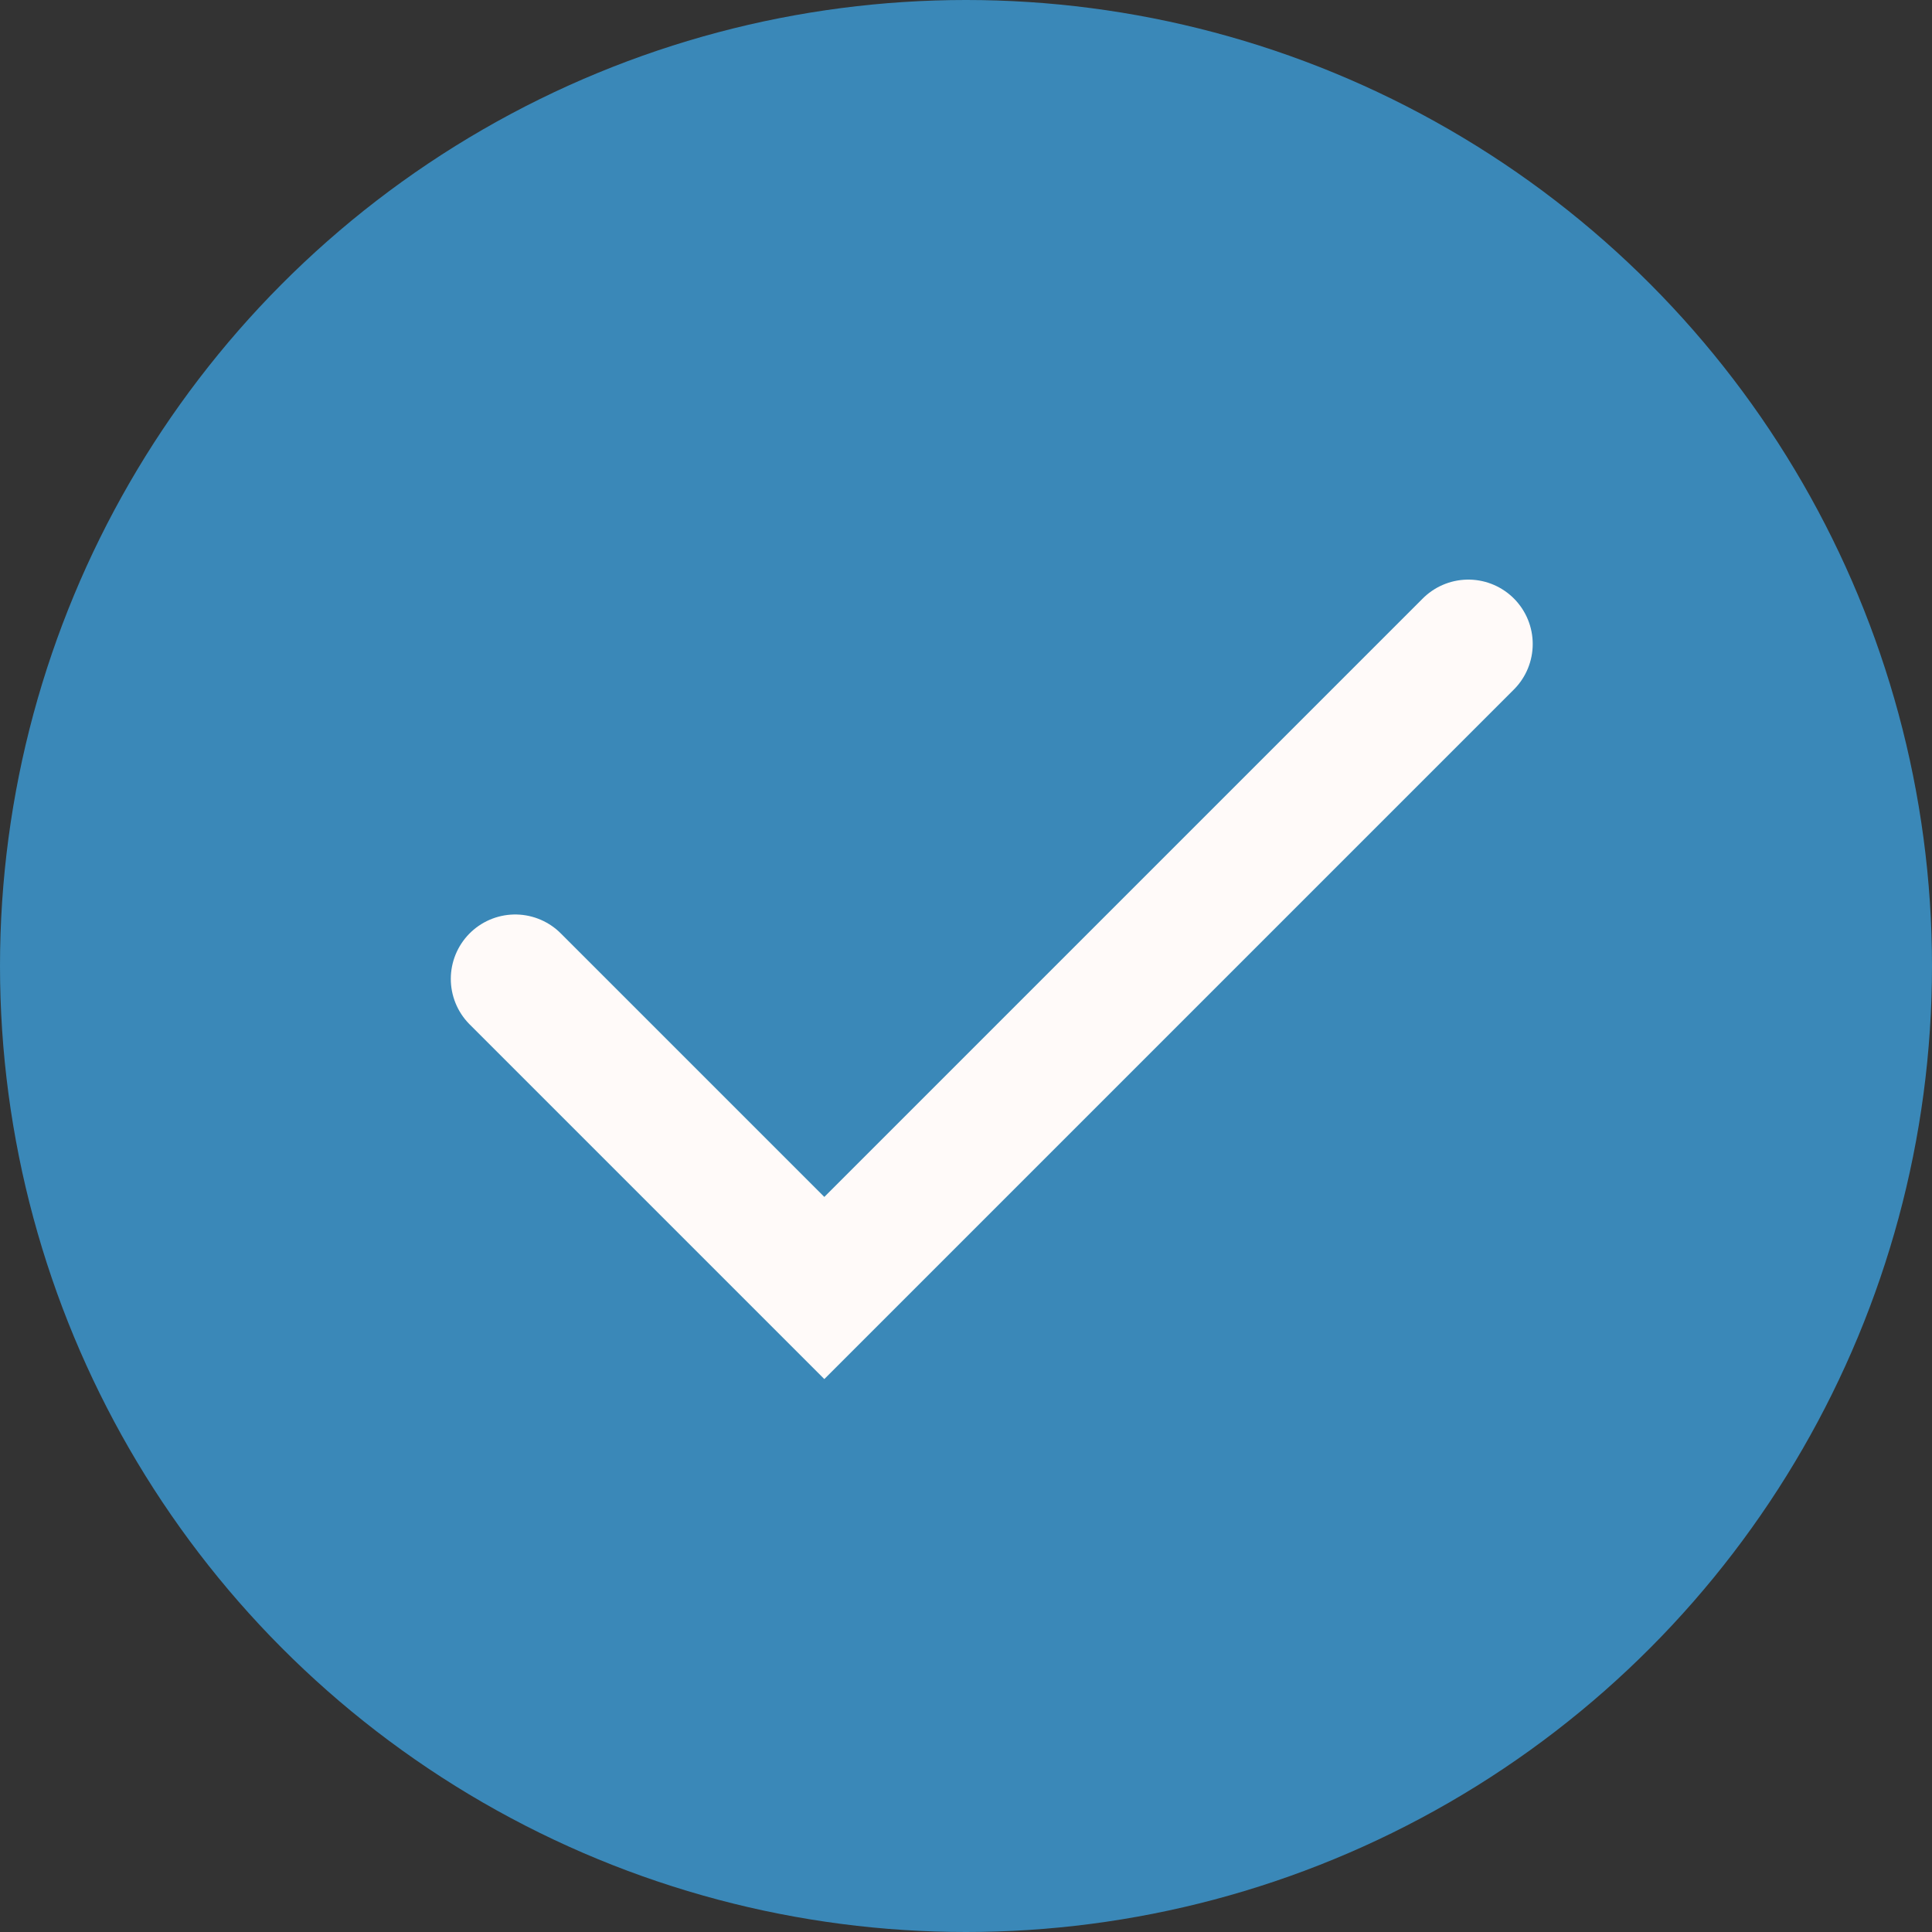
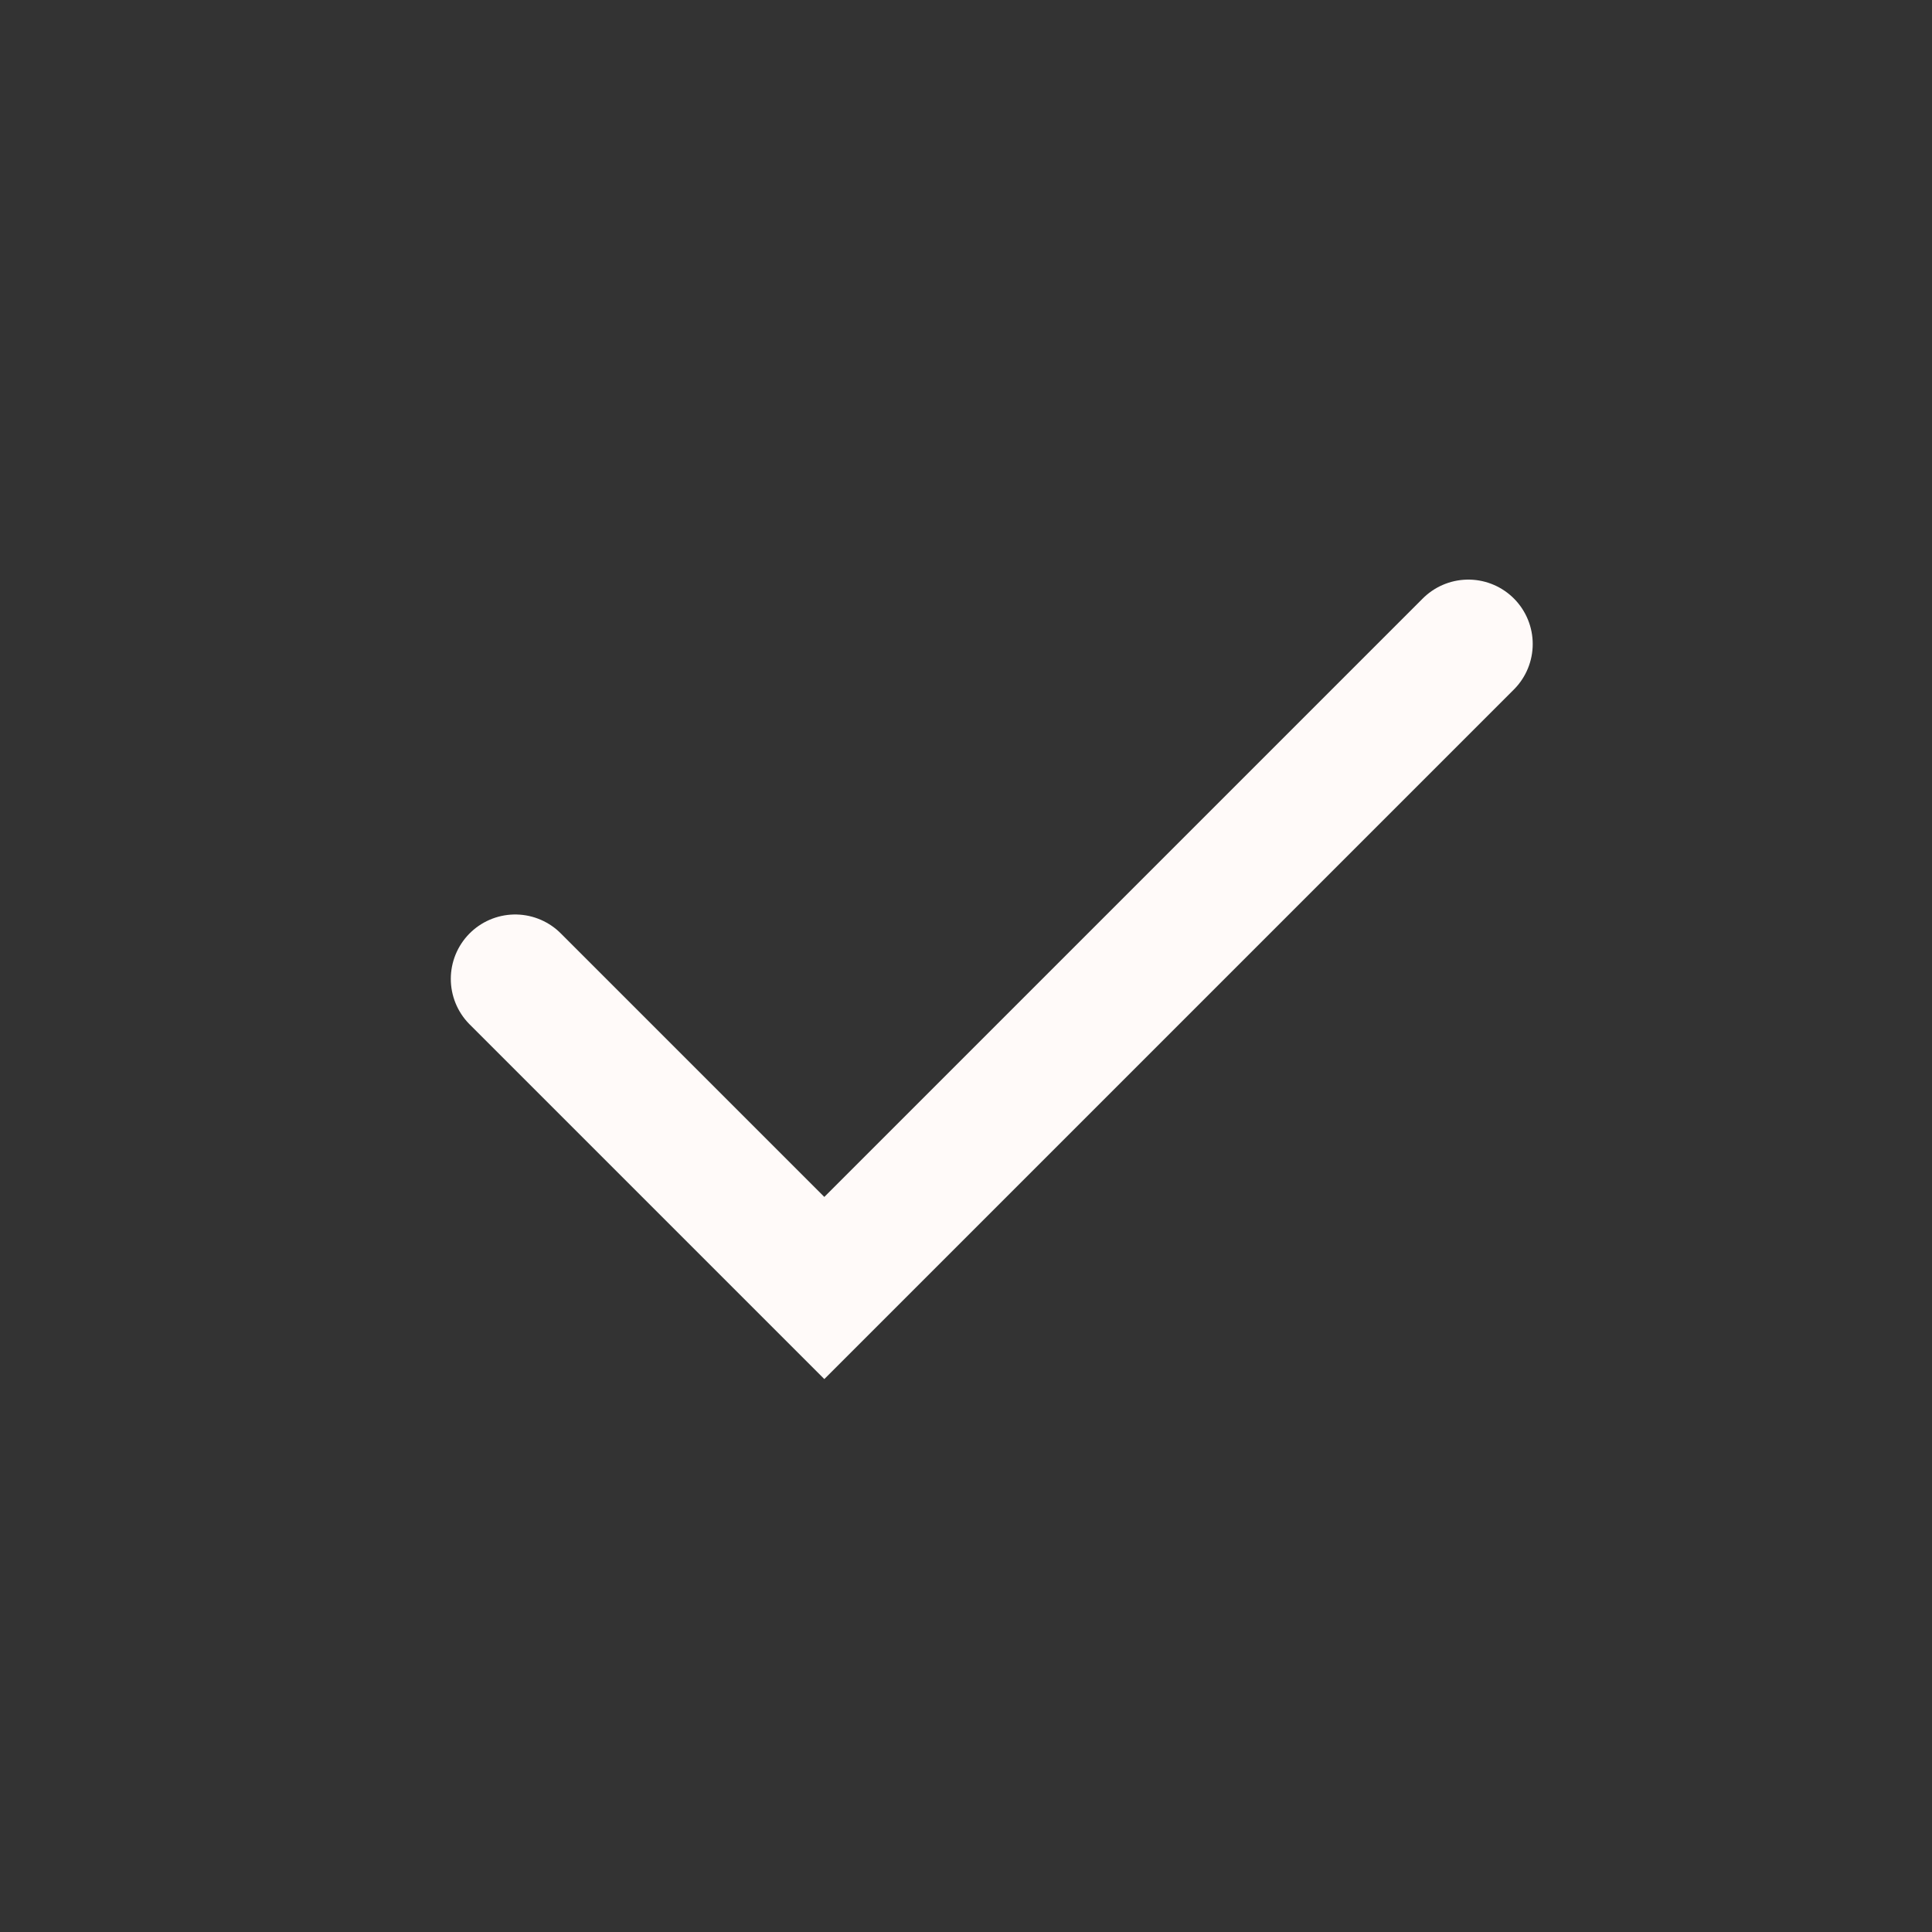
<svg xmlns="http://www.w3.org/2000/svg" width="30" height="30" viewBox="0 0 30 30" fill="none">
  <rect x="0" y="0" width="30" height="30" fill="#333333" stroke="none" />
-   <circle cx="15" cy="15" r="15" fill="#3A88B8" />
  <path d="M8 15.2L12.8 20L22.8 10" stroke="#FFFAF9" stroke-width="2" stroke-linecap="round" />
</svg>